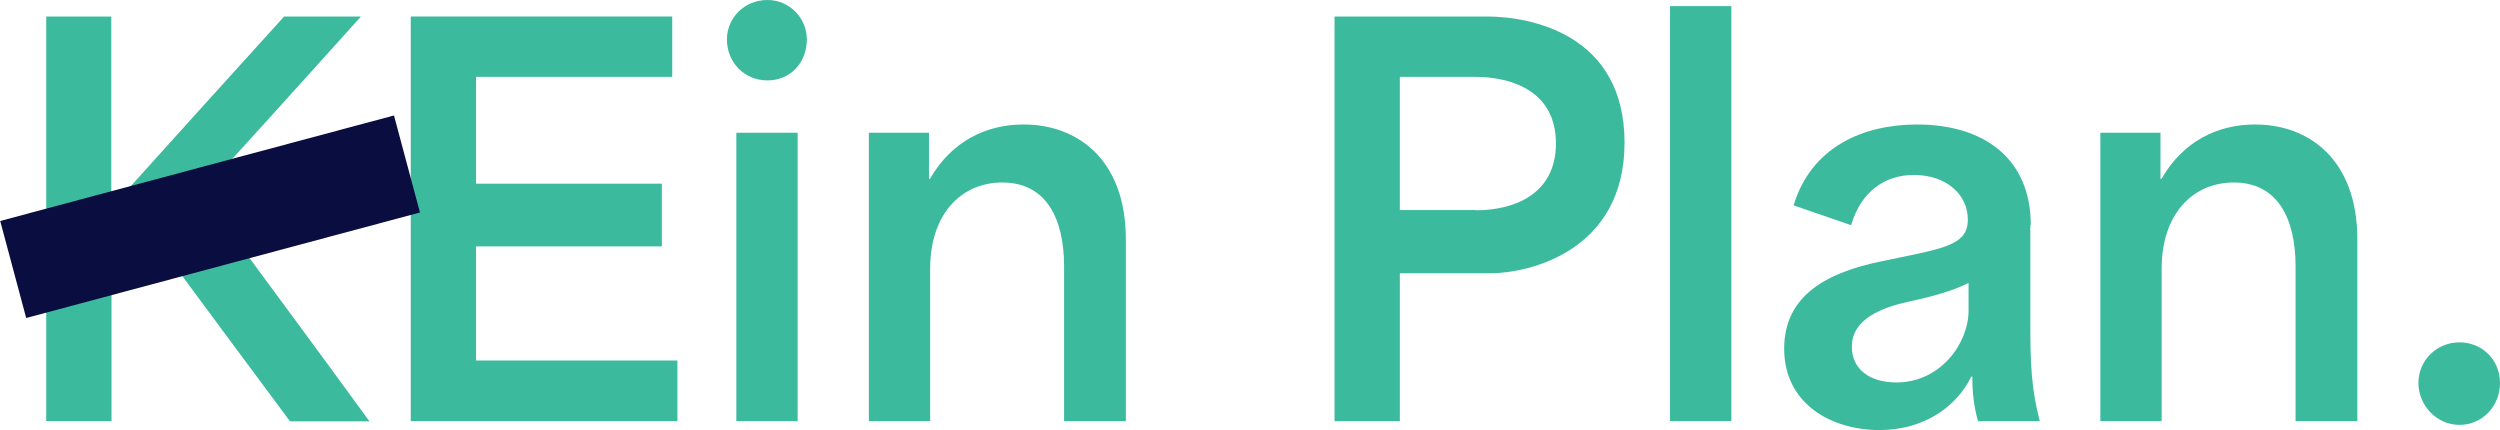
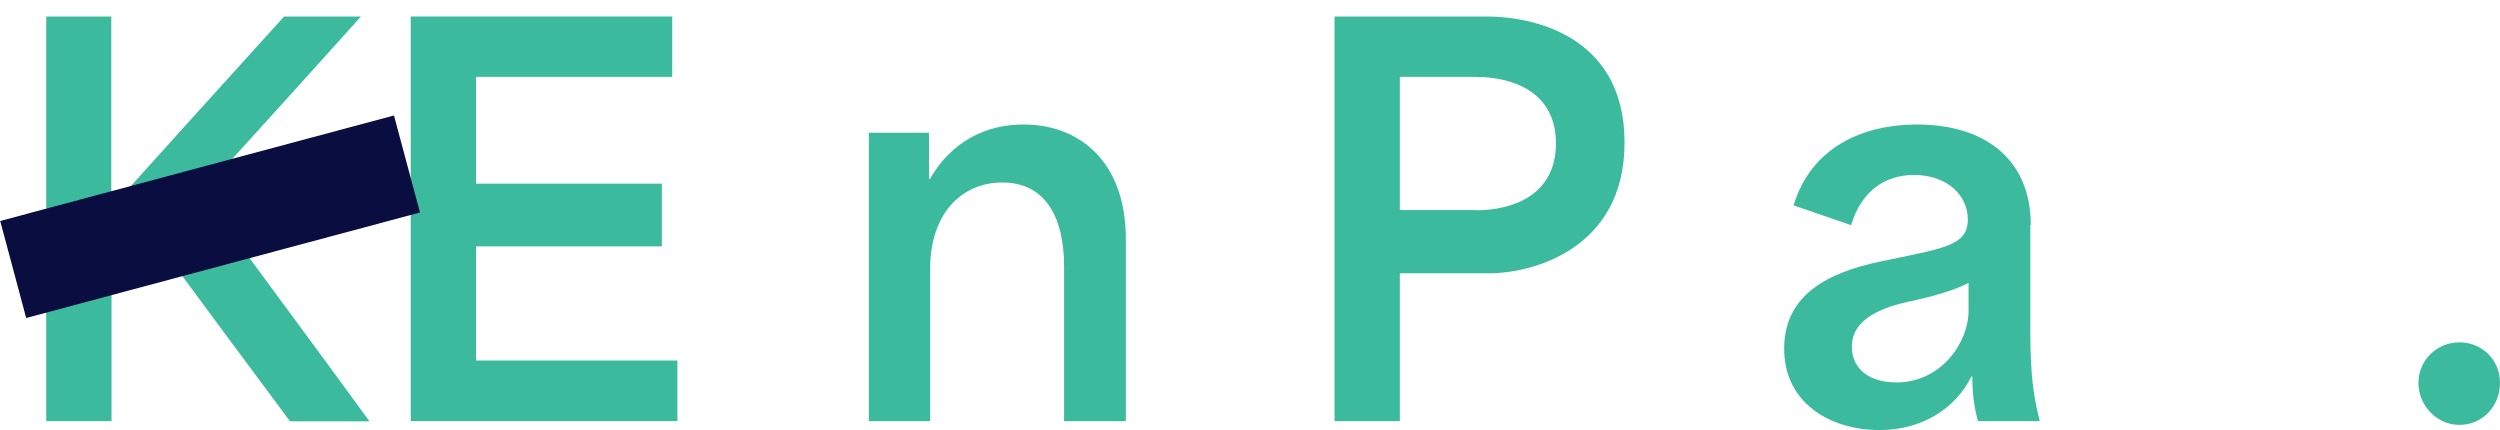
<svg xmlns="http://www.w3.org/2000/svg" id="Ebene_1" viewBox="0 0 106.03 18.24">
  <defs>
    <style>.cls-1{fill:#0a0d3f;}.cls-1,.cls-2{stroke-width:0px;}.cls-2{fill:#3bba9e;}</style>
  </defs>
  <path class="cls-2" d="M43.4,5.28c-1.56,0-3.04.7-3.96,2.31h-.04v-1.96h-2.55v12.23h2.6v-6.47c0-2.29,1.3-3.65,3.06-3.65,1.87,0,2.62,1.54,2.62,3.56v6.56h2.62v-7.7c0-3.45-2.11-4.88-4.33-4.88Z" />
-   <path class="cls-2" d="M32.55,0c-.99,0-1.72.77-1.72,1.67,0,.97.73,1.74,1.72,1.74s1.67-.77,1.67-1.74c0-.9-.73-1.67-1.67-1.67Z" />
  <path class="cls-2" d="M8.56,8.16c2.27-2.49,4.51-4.97,6.75-7.46h-3.26c-2.42,2.66-4.84,5.35-7.24,8.01h-.09V.7H1.96v17.16h2.77v-5.43c.66-.7,1.3-1.41,1.94-2.13h.02c1.87,2.53,3.74,5.06,5.61,7.57h3.37c-2.35-3.23-4.75-6.45-7.11-9.68v-.02Z" />
-   <rect class="cls-2" x="31.23" y="5.63" width="2.6" height="12.23" />
  <polygon class="cls-2" points="20.19 10.45 28.07 10.45 28.07 7.79 20.19 7.79 20.19 3.26 28.51 3.26 28.51 .7 17.42 .7 17.42 17.86 28.73 17.86 28.73 15.29 20.19 15.29 20.19 10.45" />
  <path class="cls-2" d="M63.05.7h-6.45v17.16h2.77v-6.27h3.83c1.67,0,5.7-.95,5.7-5.54s-3.96-5.35-5.85-5.35ZM62.58,8.91h-3.21V3.26h3.19c1.61,0,3.43.64,3.43,2.82s-1.8,2.84-3.41,2.84Z" />
-   <rect class="cls-2" x="70.83" y=".26" width="2.6" height="17.6" />
-   <path class="cls-2" d="M95.63,5.28c-1.56,0-3.04.7-3.96,2.31h-.04v-1.96h-2.55v12.23h2.6v-6.47c0-2.29,1.3-3.65,3.06-3.65,1.87,0,2.62,1.54,2.62,3.56v6.56h2.62v-7.7c0-3.45-2.11-4.88-4.33-4.88Z" />
  <path class="cls-2" d="M104.31,14.52c-.97,0-1.74.77-1.74,1.72s.77,1.78,1.74,1.78,1.72-.79,1.72-1.78-.77-1.72-1.72-1.72Z" />
  <path class="cls-2" d="M86.13,9.55c0-2.88-2.05-4.27-4.82-4.27-2.29,0-4.49.95-5.24,3.43l2.44.84c.42-1.43,1.43-2.13,2.66-2.13,1.41,0,2.29.86,2.29,1.89,0,1.14-1.1,1.23-3.7,1.78-2.2.46-4.09,1.39-4.09,3.7s1.96,3.45,4.05,3.45c1.78,0,3.21-.9,3.89-2.27h.04c0,.7.07,1.28.24,1.89h2.62c-.24-.97-.4-1.8-.4-3.83v-4.49ZM83.49,13.18c0,1.36-1.17,3.04-3.06,3.04-1.12,0-1.89-.55-1.89-1.52,0-1.19,1.32-1.67,2.42-1.91.95-.2,1.89-.46,2.53-.79v1.19Z" />
  <rect class="cls-1" x=".26" y="7.06" width="17.29" height="4.26" transform="translate(-2.07 2.62) rotate(-15)" />
</svg>